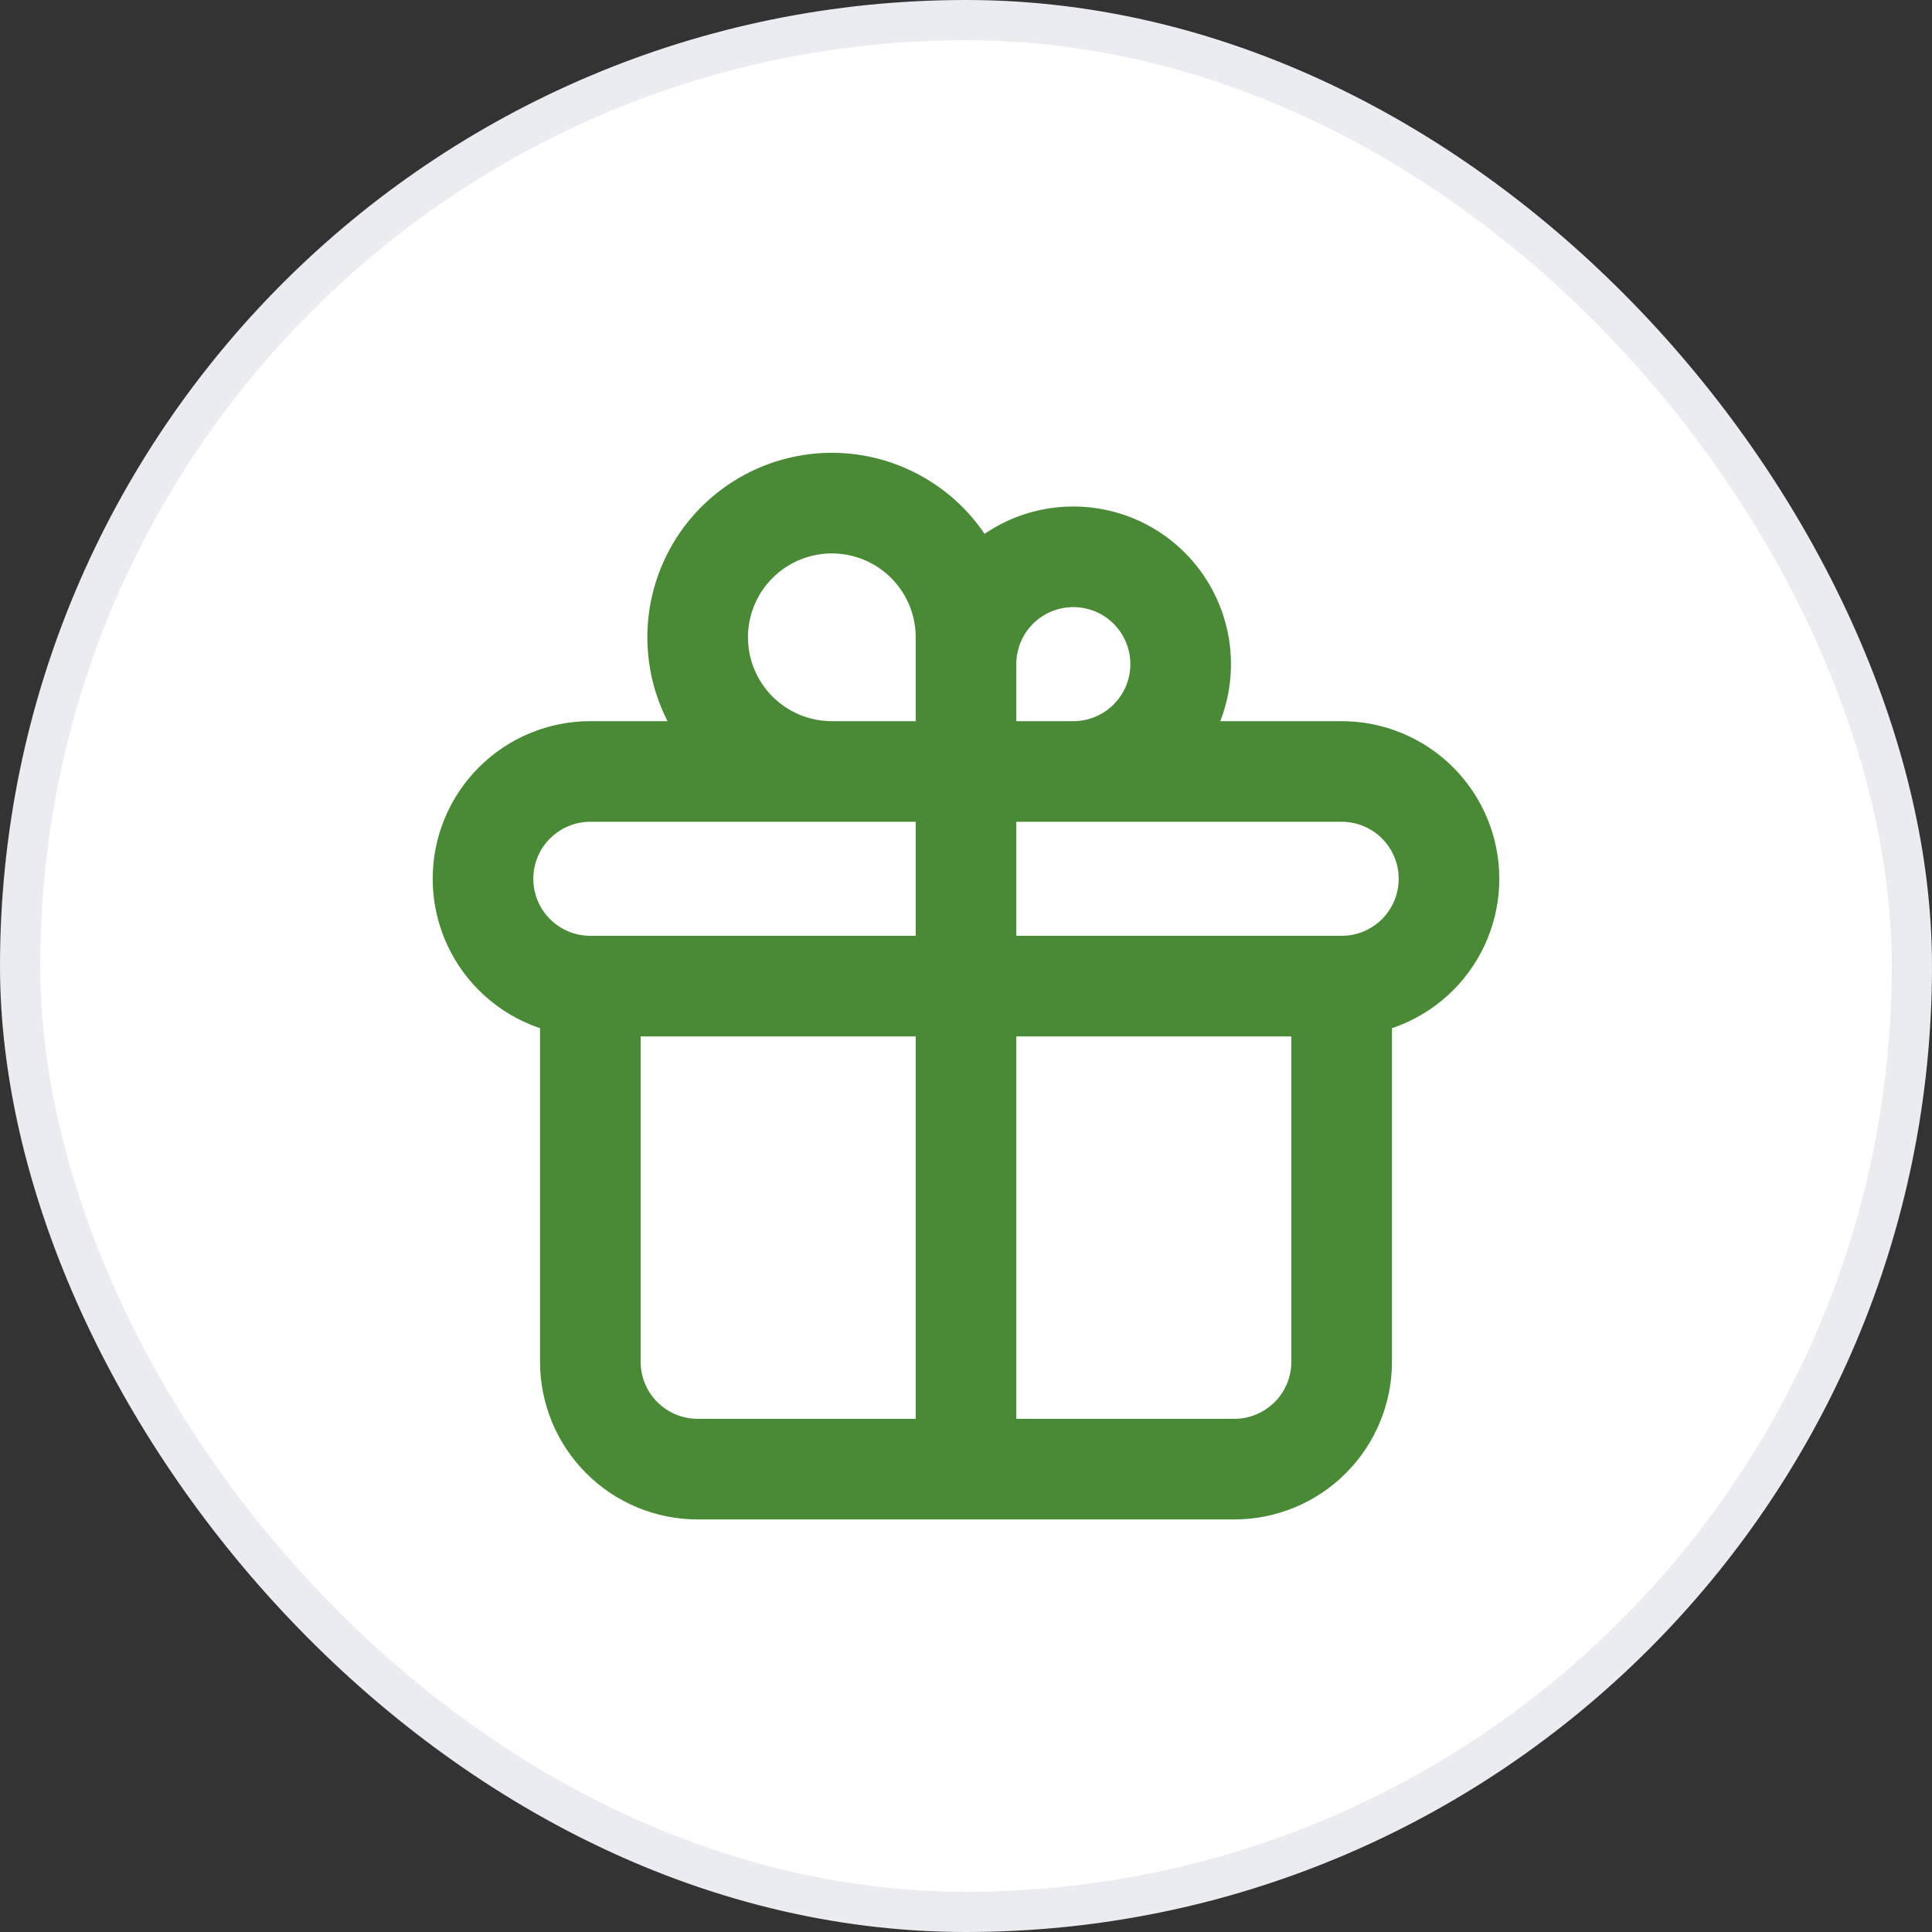
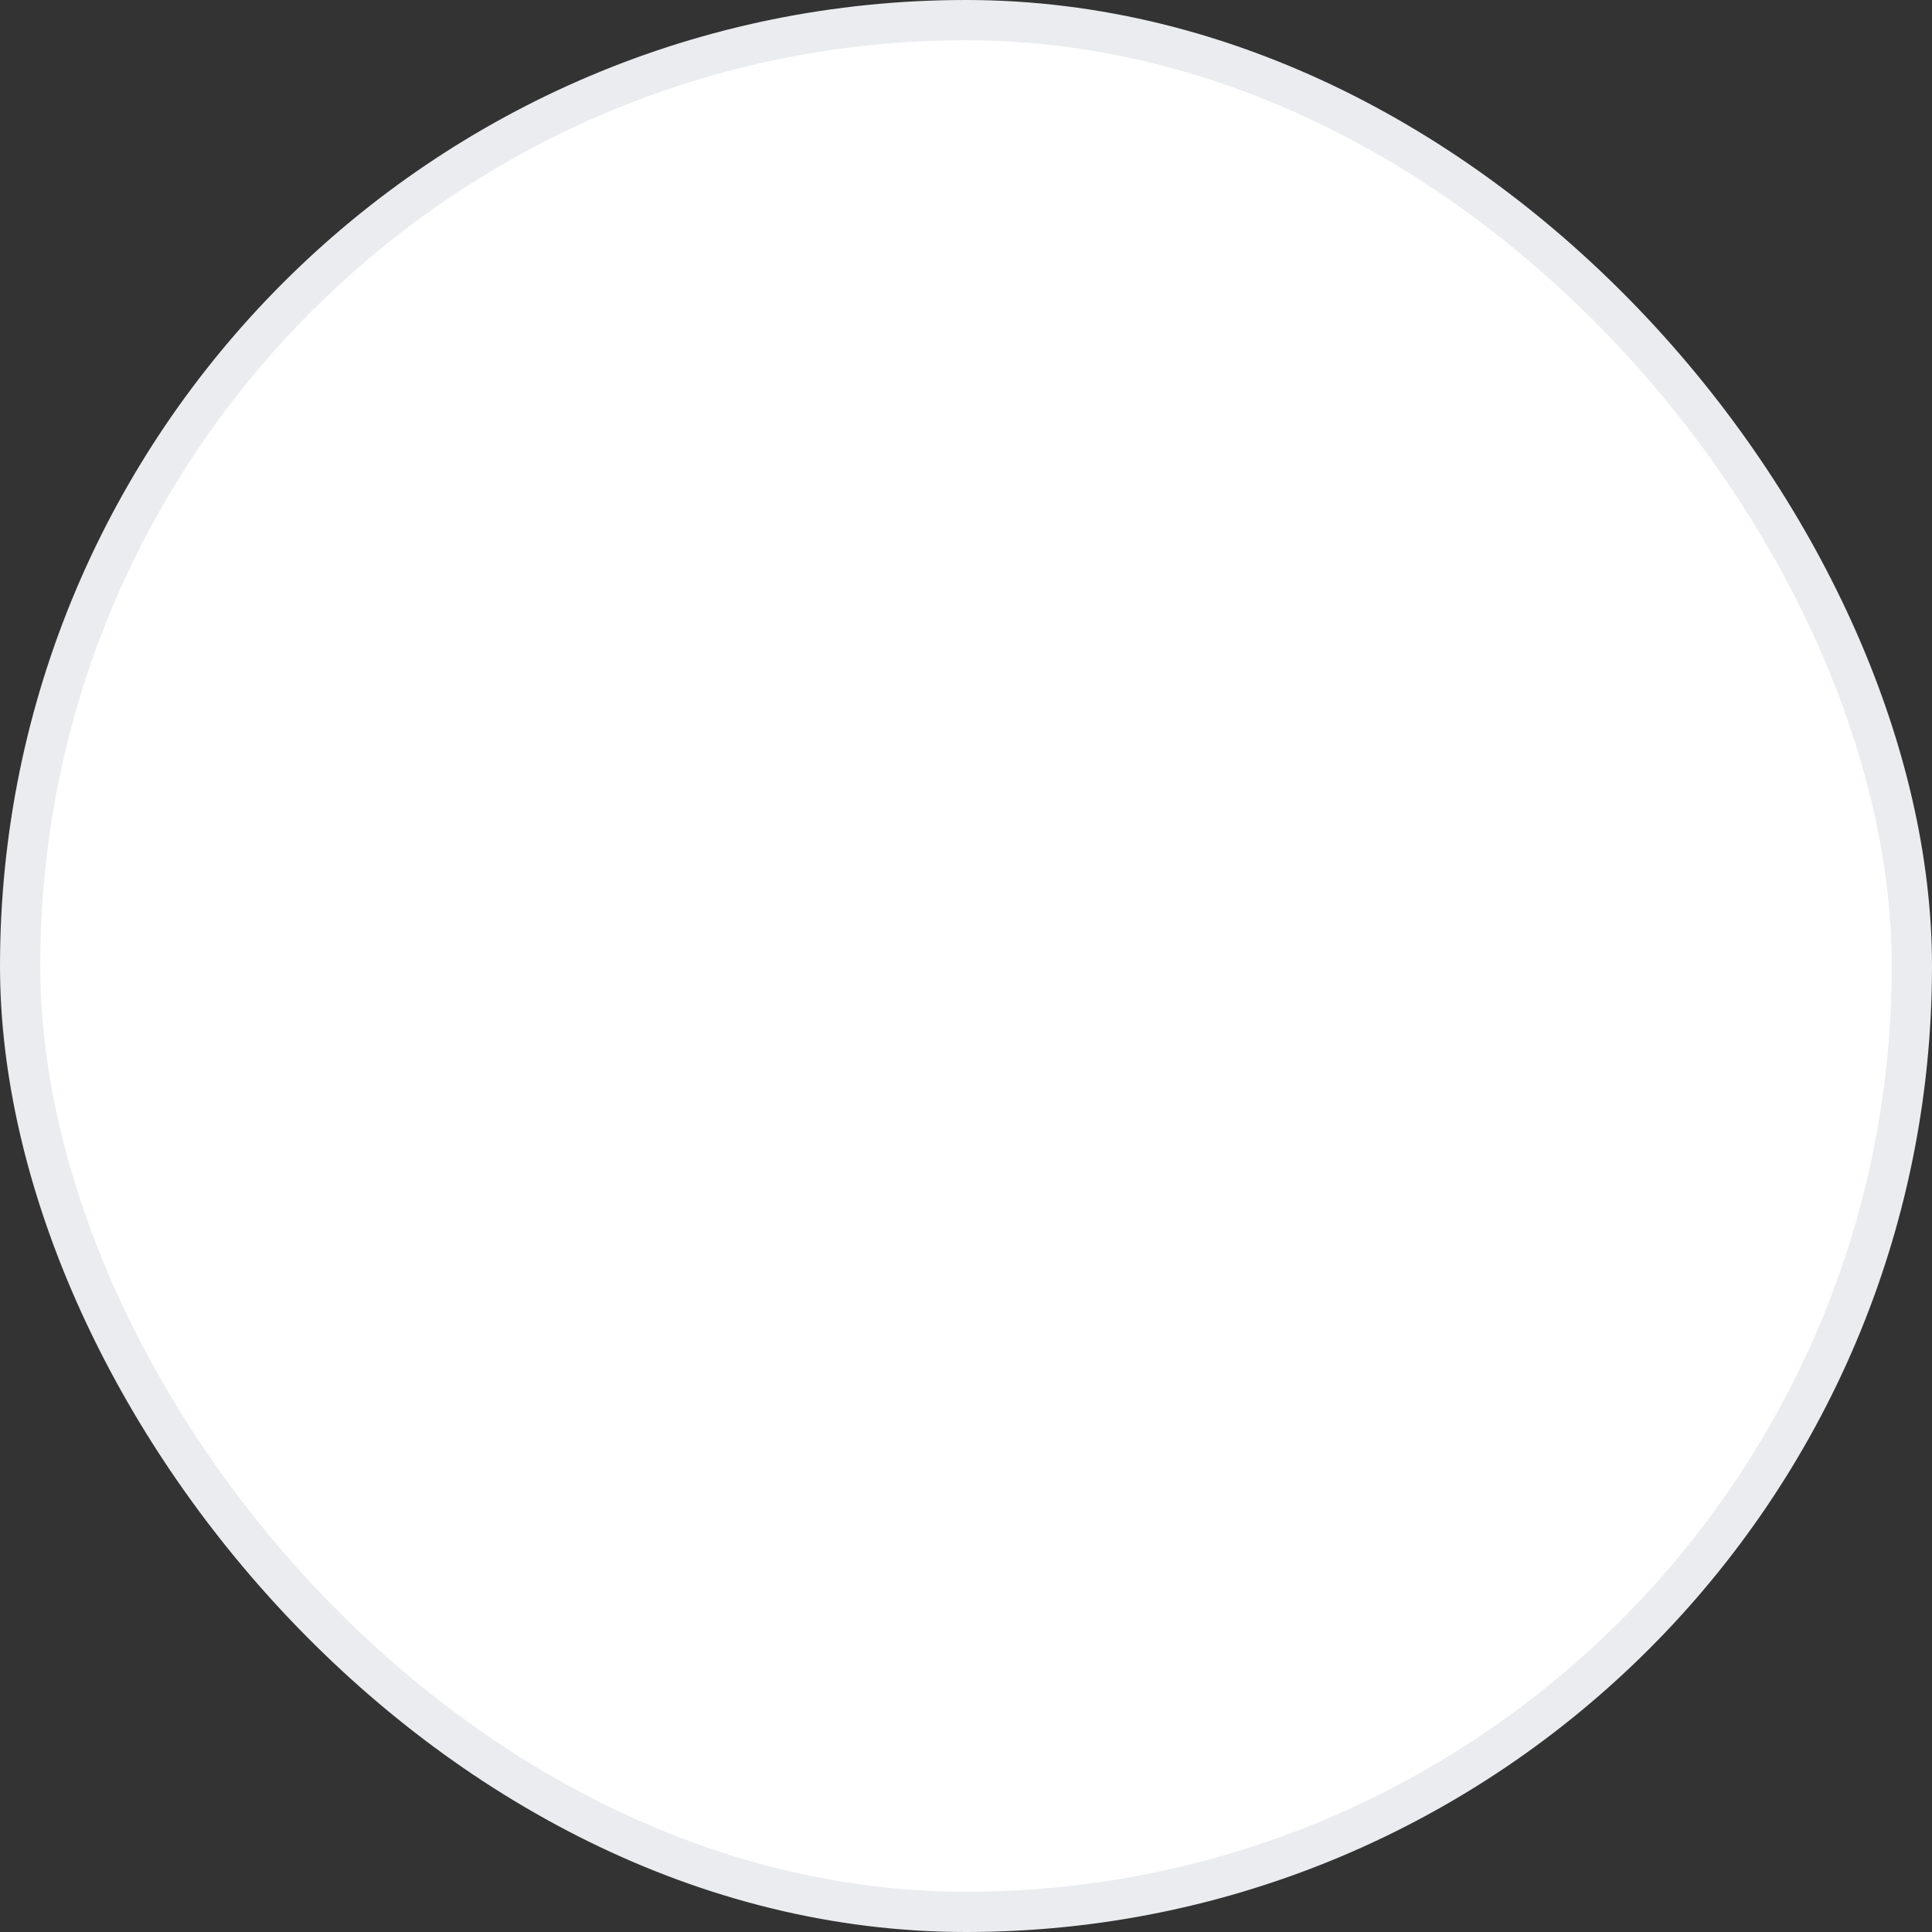
<svg xmlns="http://www.w3.org/2000/svg" width="48" height="48" viewBox="0 0 48 48" fill="none">
  <rect x="0" y="0" width="48" height="48" fill="#333333" stroke="none" />
  <rect x="0.5" y="0.5" width="47" height="47" rx="23.5" fill="white" />
-   <path d="M24 19.167V36.5M24 19.167V16.5C24 15.973 24.156 15.457 24.449 15.018C24.742 14.58 25.159 14.238 25.646 14.036C26.133 13.835 26.67 13.782 27.187 13.885C27.704 13.988 28.179 14.241 28.552 14.614C28.925 14.987 29.179 15.463 29.282 15.98C29.385 16.497 29.332 17.033 29.13 17.52C28.928 18.008 28.587 18.424 28.148 18.717C27.71 19.01 27.194 19.167 26.667 19.167H24ZM24 19.167V15.833C24 15.174 23.805 14.53 23.438 13.981C23.072 13.433 22.551 13.006 21.942 12.754C21.333 12.501 20.663 12.435 20.016 12.564C19.37 12.693 18.776 13.01 18.31 13.476C17.843 13.943 17.526 14.536 17.397 15.183C17.269 15.83 17.335 16.5 17.587 17.109C17.839 17.718 18.267 18.239 18.815 18.605C19.363 18.971 20.007 19.167 20.667 19.167H24ZM14.667 24.5H33.333M14.667 24.5C13.959 24.5 13.281 24.219 12.781 23.719C12.281 23.219 12 22.541 12 21.833C12 21.126 12.281 20.448 12.781 19.948C13.281 19.448 13.959 19.167 14.667 19.167H33.333C34.041 19.167 34.719 19.448 35.219 19.948C35.719 20.448 36 21.126 36 21.833C36 22.541 35.719 23.219 35.219 23.719C34.719 24.219 34.041 24.5 33.333 24.5M14.667 24.5V33.833C14.667 34.541 14.948 35.219 15.448 35.719C15.948 36.219 16.626 36.5 17.333 36.5H30.667C31.374 36.5 32.052 36.219 32.552 35.719C33.052 35.219 33.333 34.541 33.333 33.833V24.5" stroke="#4A8A37" stroke-width="2.5" stroke-linecap="round" stroke-linejoin="round" />
  <rect x="0.5" y="0.5" width="47" height="47" rx="23.5" stroke="#EAECF0" />
</svg>